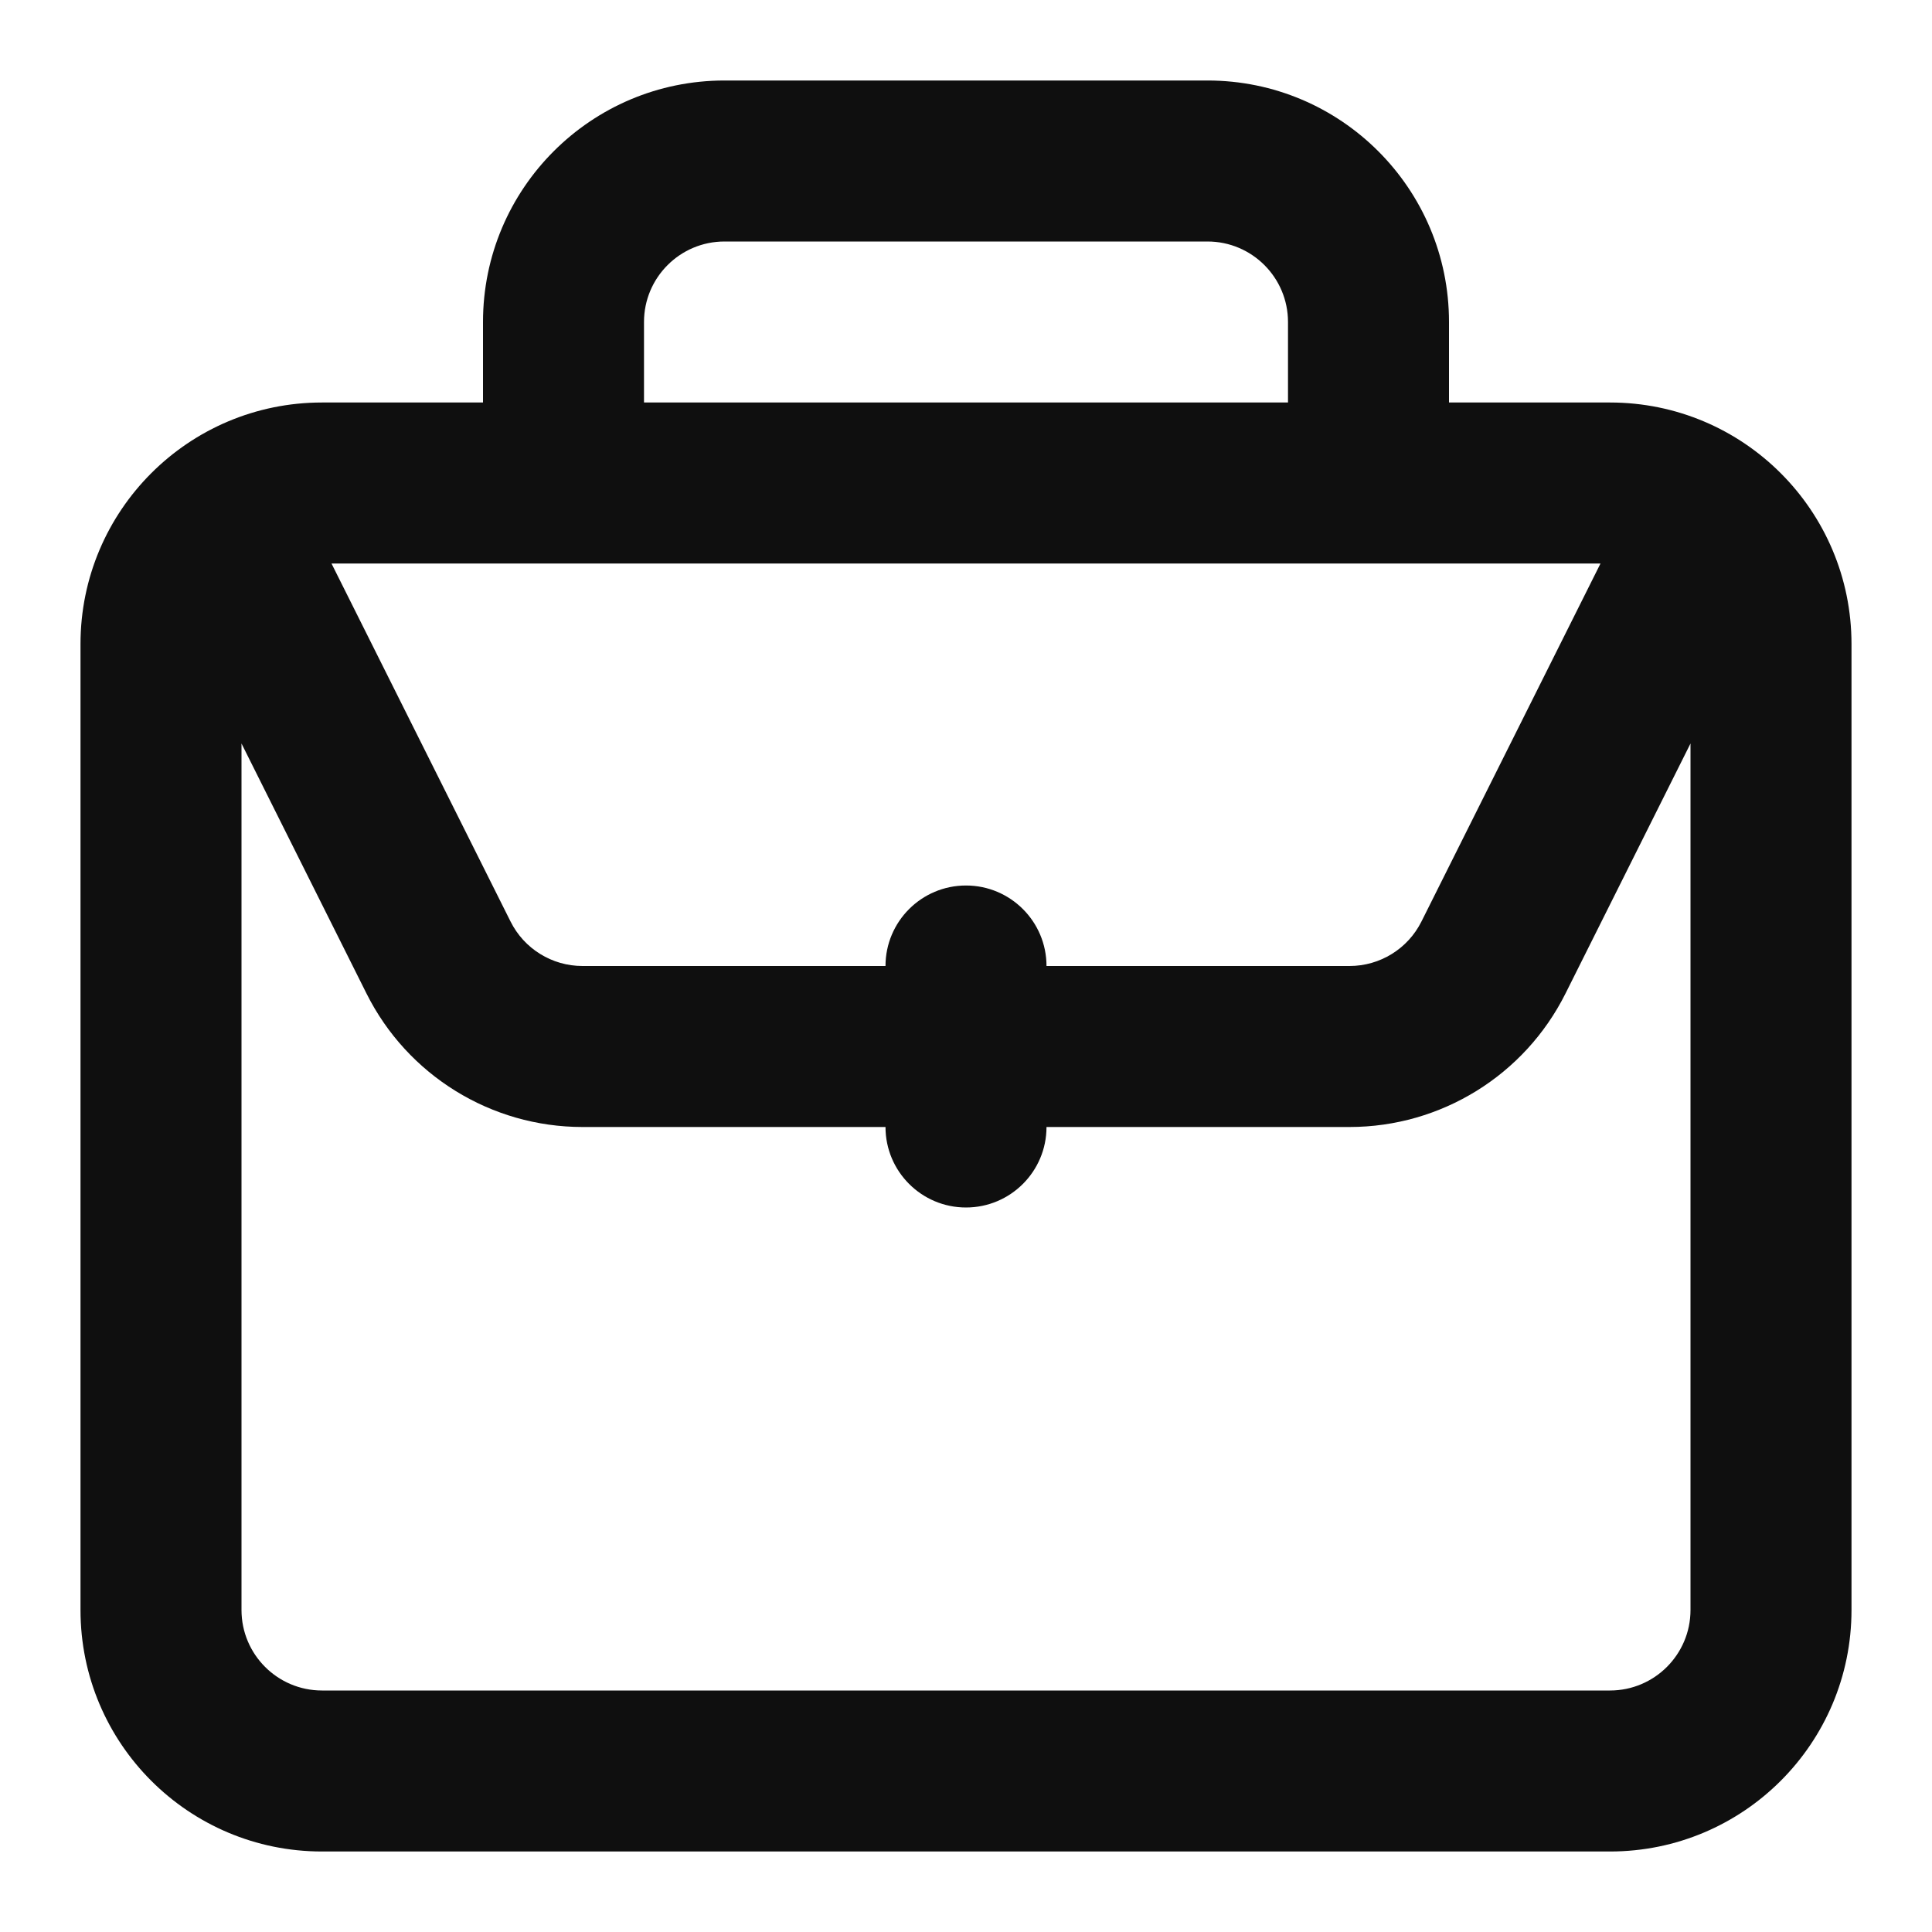
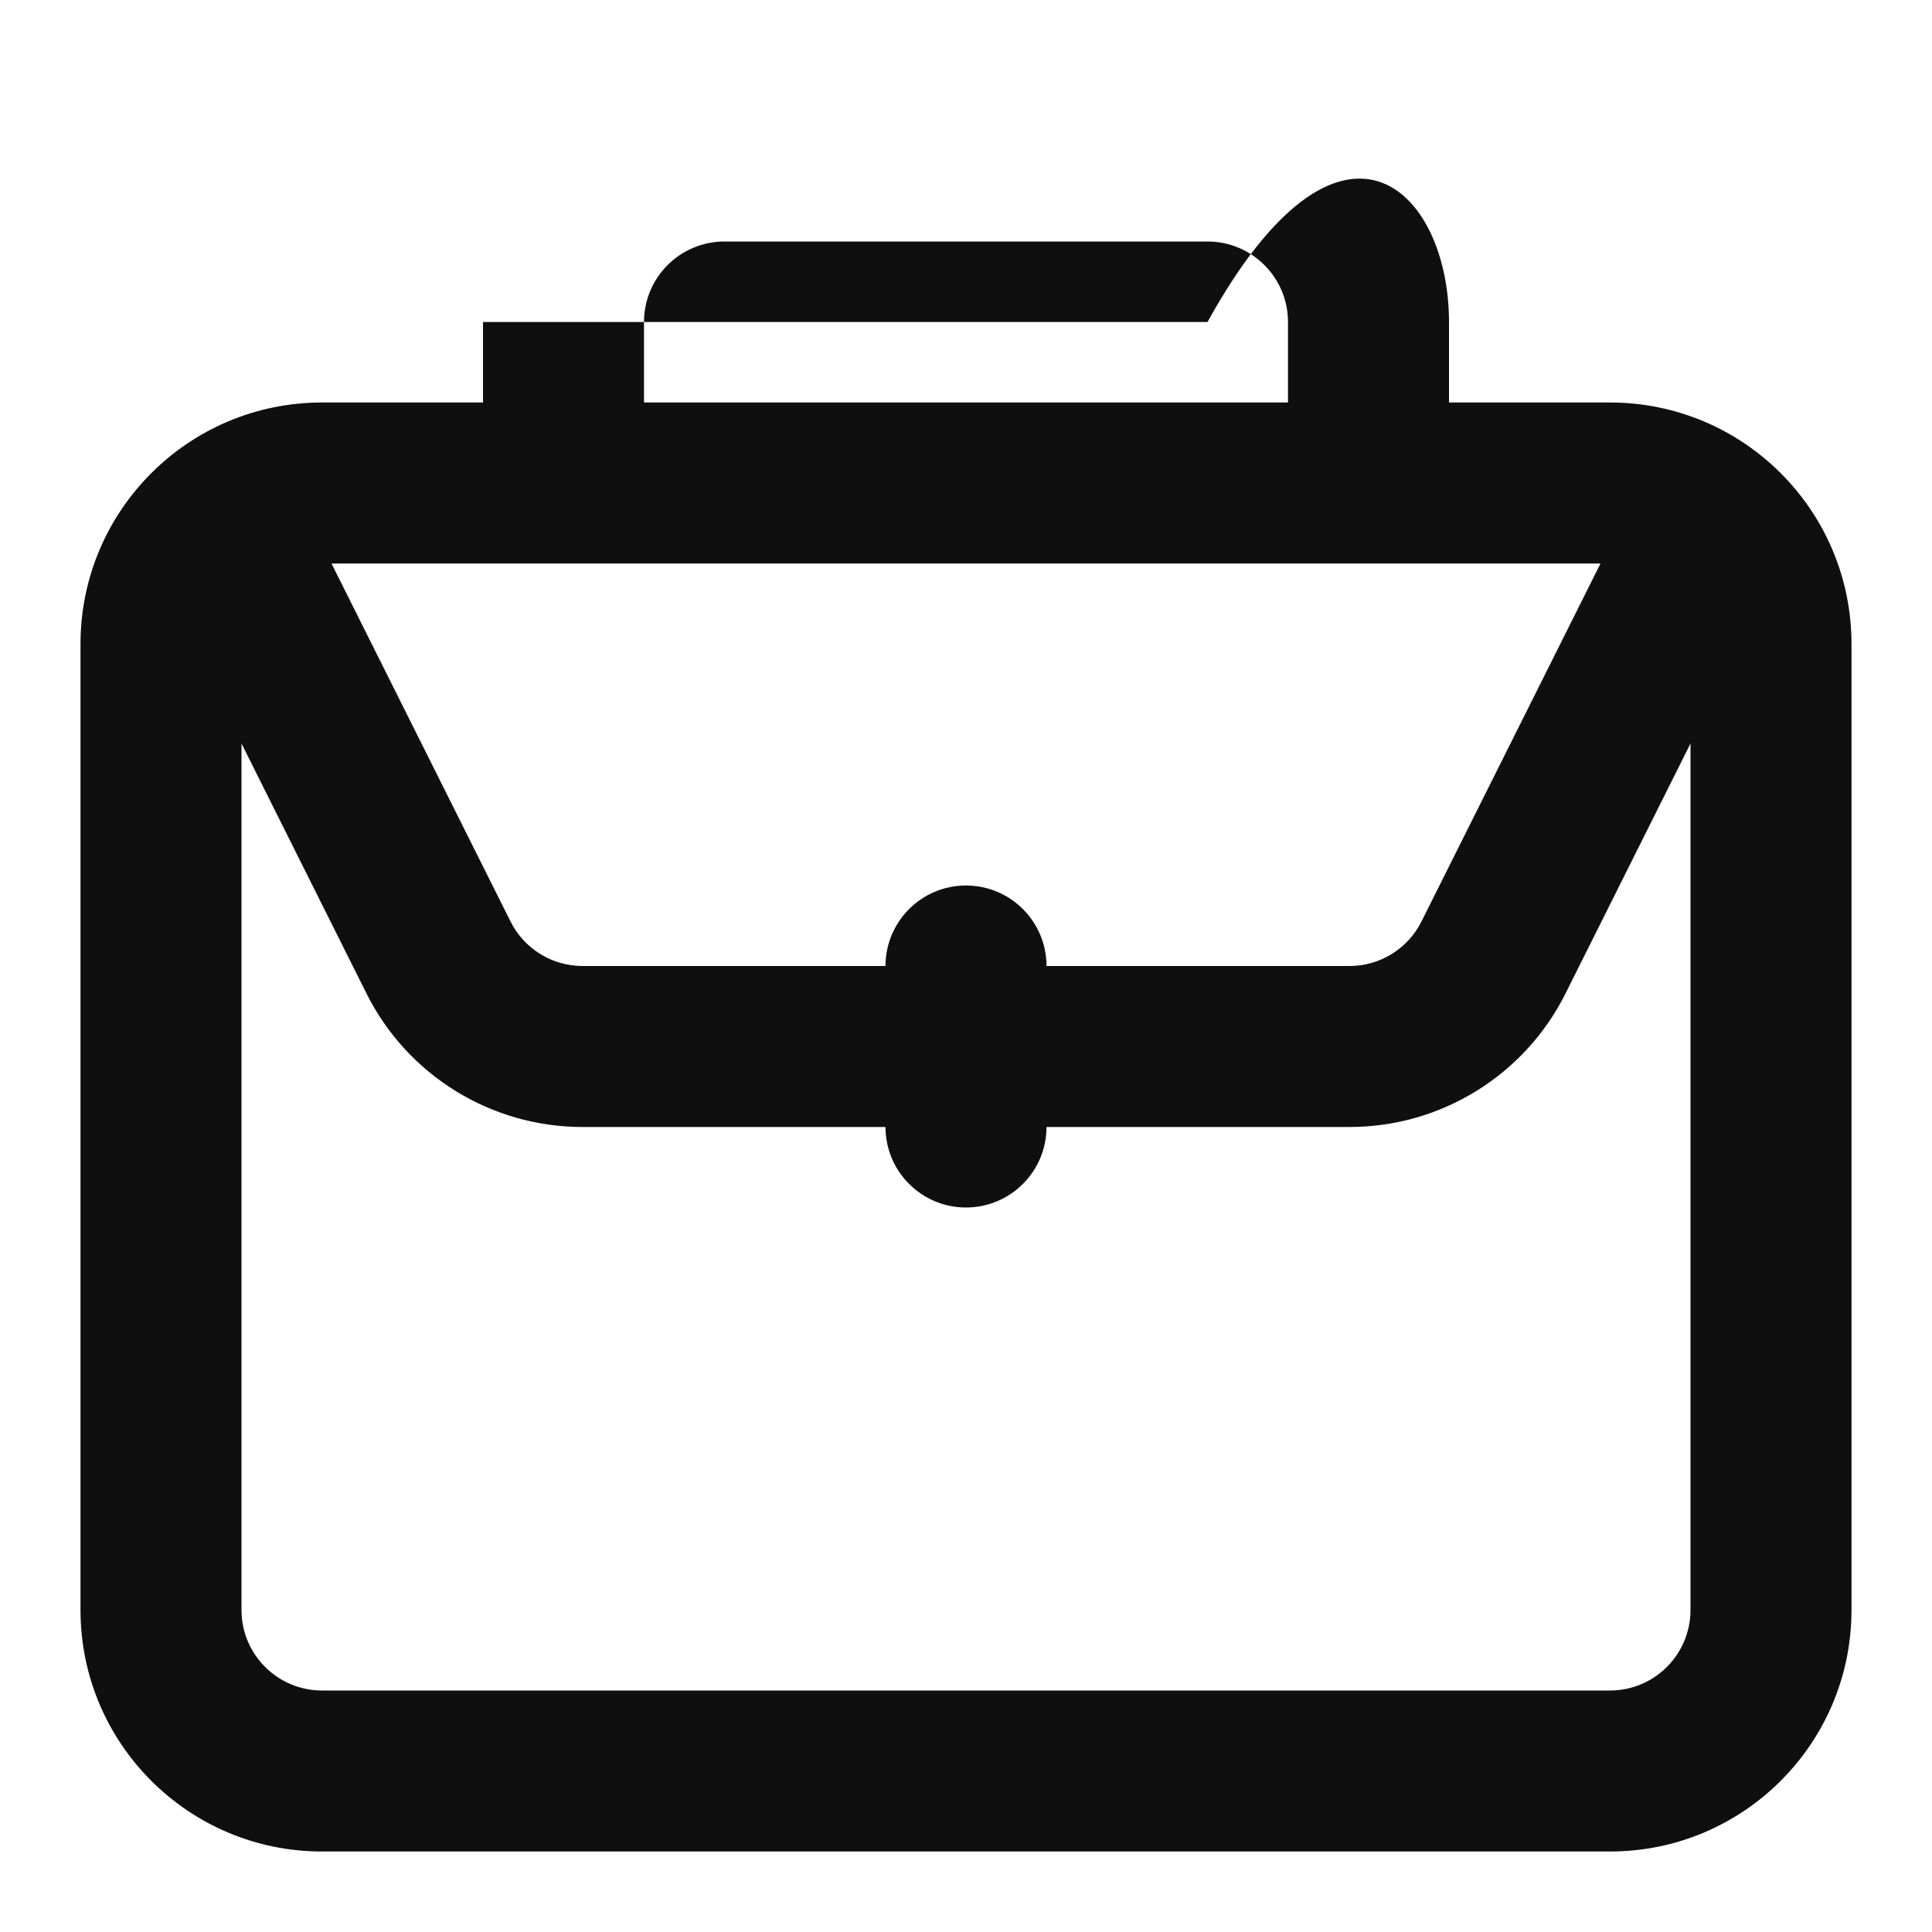
<svg xmlns="http://www.w3.org/2000/svg" width="800px" height="800px" viewBox="0 0 24 24" fill="none">
-   <path fill-rule="evenodd" clip-rule="evenodd" d="M6 5V4C6 2.343 7.343 1 9 1H15C16.657 1 18 2.343 18 4V5H20C21.657 5 23 6.343 23 8V20C23 21.657 21.657 23 20 23H4C2.343 23 1 21.657 1 20V8C1 6.343 2.343 5 4 5H6ZM8 4C8 3.448 8.448 3 9 3H15C15.552 3 16 3.448 16 4V5H8V4ZM19.882 7H4.118L6.342 11.447C6.511 11.786 6.857 12 7.236 12H11C11 11.448 11.448 11 12 11C12.552 11 13 11.448 13 12H16.764C17.143 12 17.489 11.786 17.658 11.447L19.882 7ZM11 14H7.236C6.1 14 5.061 13.358 4.553 12.342L3 9.236V20C3 20.552 3.448 21 4 21H20C20.552 21 21 20.552 21 20V9.236L19.447 12.342C18.939 13.358 17.9 14 16.764 14H13C13 14.552 12.552 15 12 15C11.448 15 11 14.552 11 14Z" fill="#0F0F0F" />
+   <path fill-rule="evenodd" clip-rule="evenodd" d="M6 5V4H15C16.657 1 18 2.343 18 4V5H20C21.657 5 23 6.343 23 8V20C23 21.657 21.657 23 20 23H4C2.343 23 1 21.657 1 20V8C1 6.343 2.343 5 4 5H6ZM8 4C8 3.448 8.448 3 9 3H15C15.552 3 16 3.448 16 4V5H8V4ZM19.882 7H4.118L6.342 11.447C6.511 11.786 6.857 12 7.236 12H11C11 11.448 11.448 11 12 11C12.552 11 13 11.448 13 12H16.764C17.143 12 17.489 11.786 17.658 11.447L19.882 7ZM11 14H7.236C6.1 14 5.061 13.358 4.553 12.342L3 9.236V20C3 20.552 3.448 21 4 21H20C20.552 21 21 20.552 21 20V9.236L19.447 12.342C18.939 13.358 17.9 14 16.764 14H13C13 14.552 12.552 15 12 15C11.448 15 11 14.552 11 14Z" fill="#0F0F0F" />
</svg>